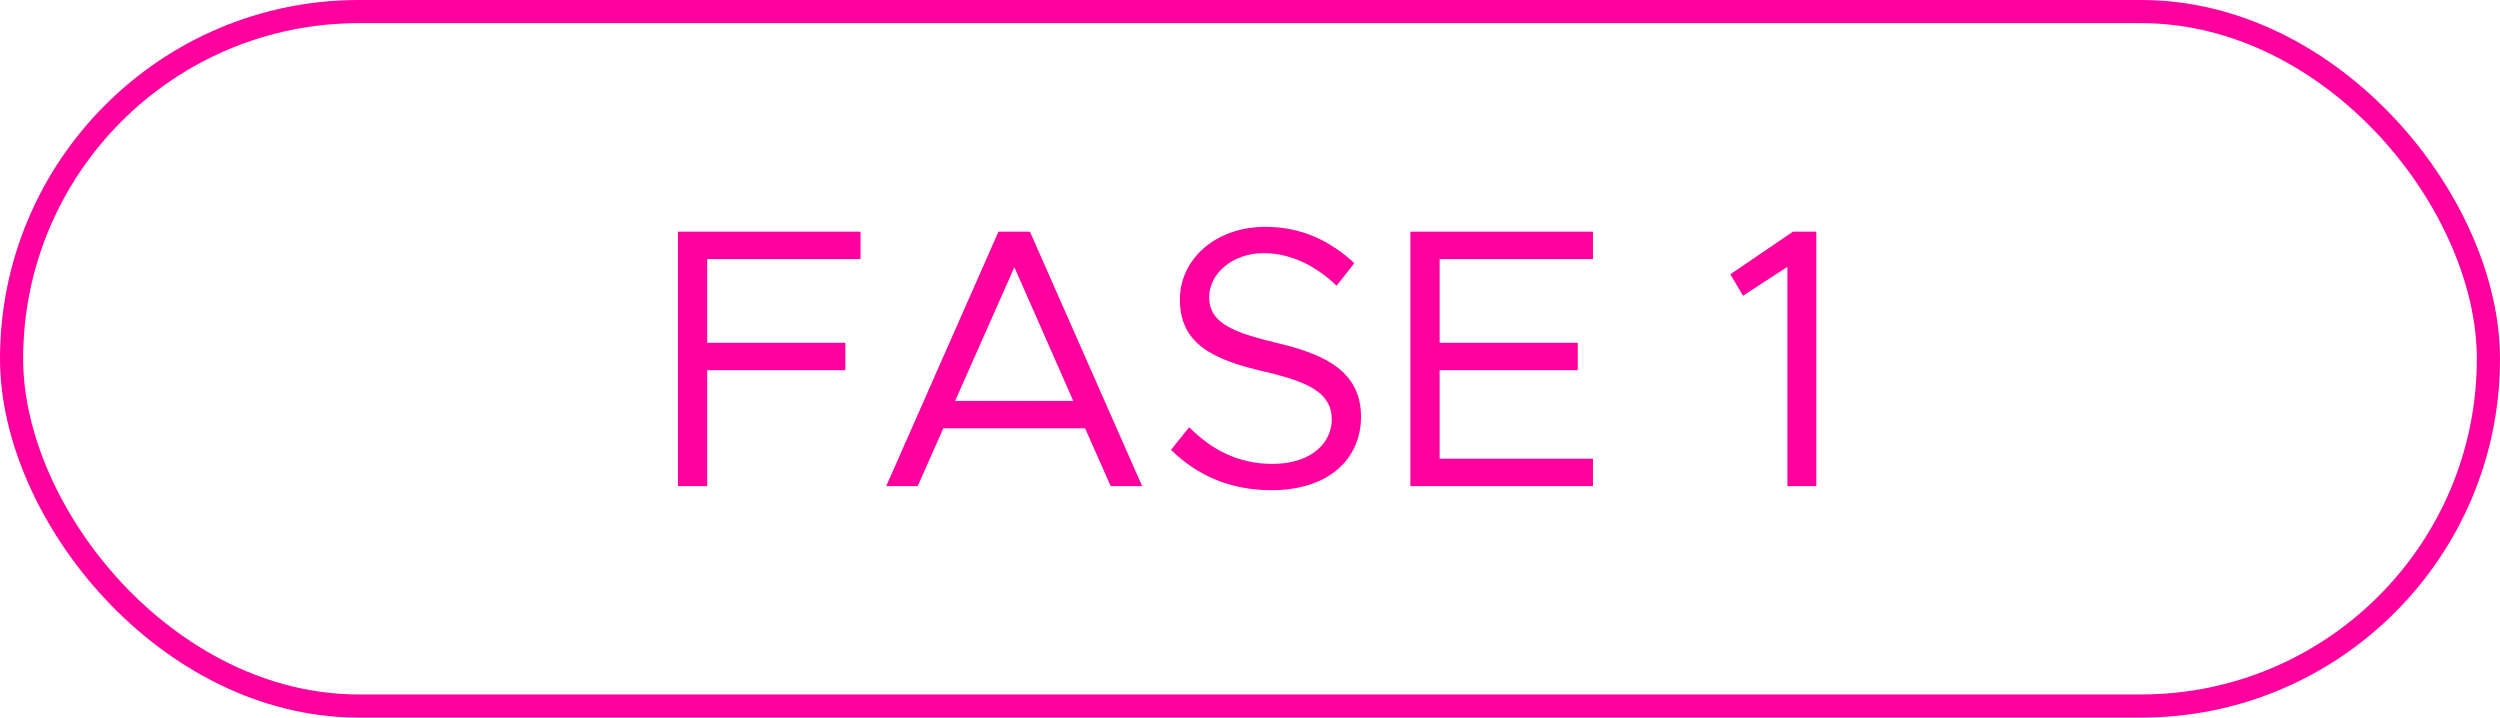
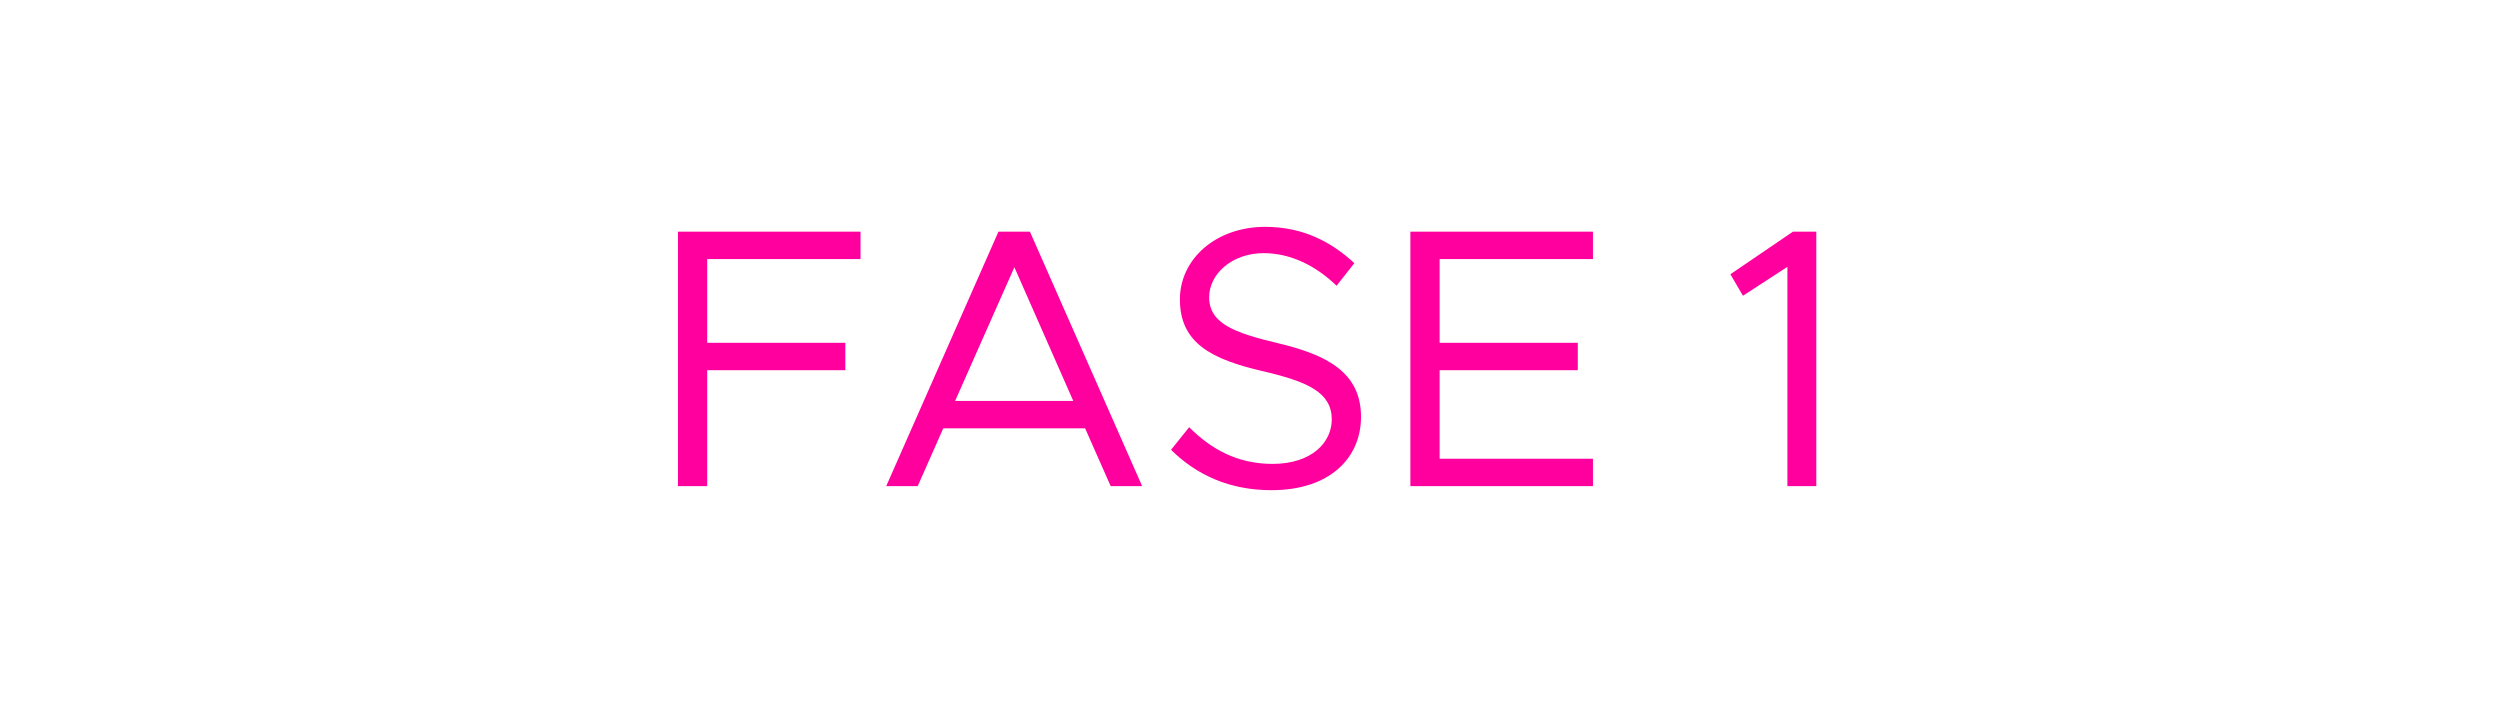
<svg xmlns="http://www.w3.org/2000/svg" width="108" height="31" viewBox="0 0 108 31" fill="none">
  <path d="M37.175 11.192H30.551V14.808H36.519V15.992H30.551V21H29.287V10.008H37.175V11.192ZM47.981 21L46.877 18.504H40.749L39.645 21H38.285L43.133 10.008H44.493L49.341 21H47.981ZM41.261 17.32H46.365L43.821 11.544L41.261 17.32ZM54.924 21.176C53.116 21.176 51.692 20.52 50.588 19.432L51.372 18.456C52.3 19.384 53.436 20.04 54.972 20.04C56.668 20.04 57.532 19.112 57.532 18.12C57.532 16.952 56.492 16.488 54.572 16.04C52.364 15.528 50.972 14.84 50.972 12.936C50.972 11.176 52.54 9.8 54.652 9.8C56.284 9.8 57.5 10.44 58.508 11.368L57.74 12.344C56.828 11.464 55.74 10.936 54.588 10.936C53.228 10.936 52.236 11.832 52.236 12.84C52.236 13.976 53.324 14.376 55.196 14.824C57.292 15.32 58.796 16.072 58.796 18.008C58.796 19.752 57.484 21.176 54.924 21.176ZM68.816 11.192H62.192V14.808H68.16V15.992H62.192V19.816H68.816V21H60.928V10.008H68.816V11.192ZM77.216 21V11.528L75.296 12.776L74.752 11.848L77.456 10.008H78.464V21H77.216Z" fill="#FF009F" />
-   <rect x="0.5" y="0.5" width="107" height="30" rx="15" stroke="#FF009F" />
</svg>